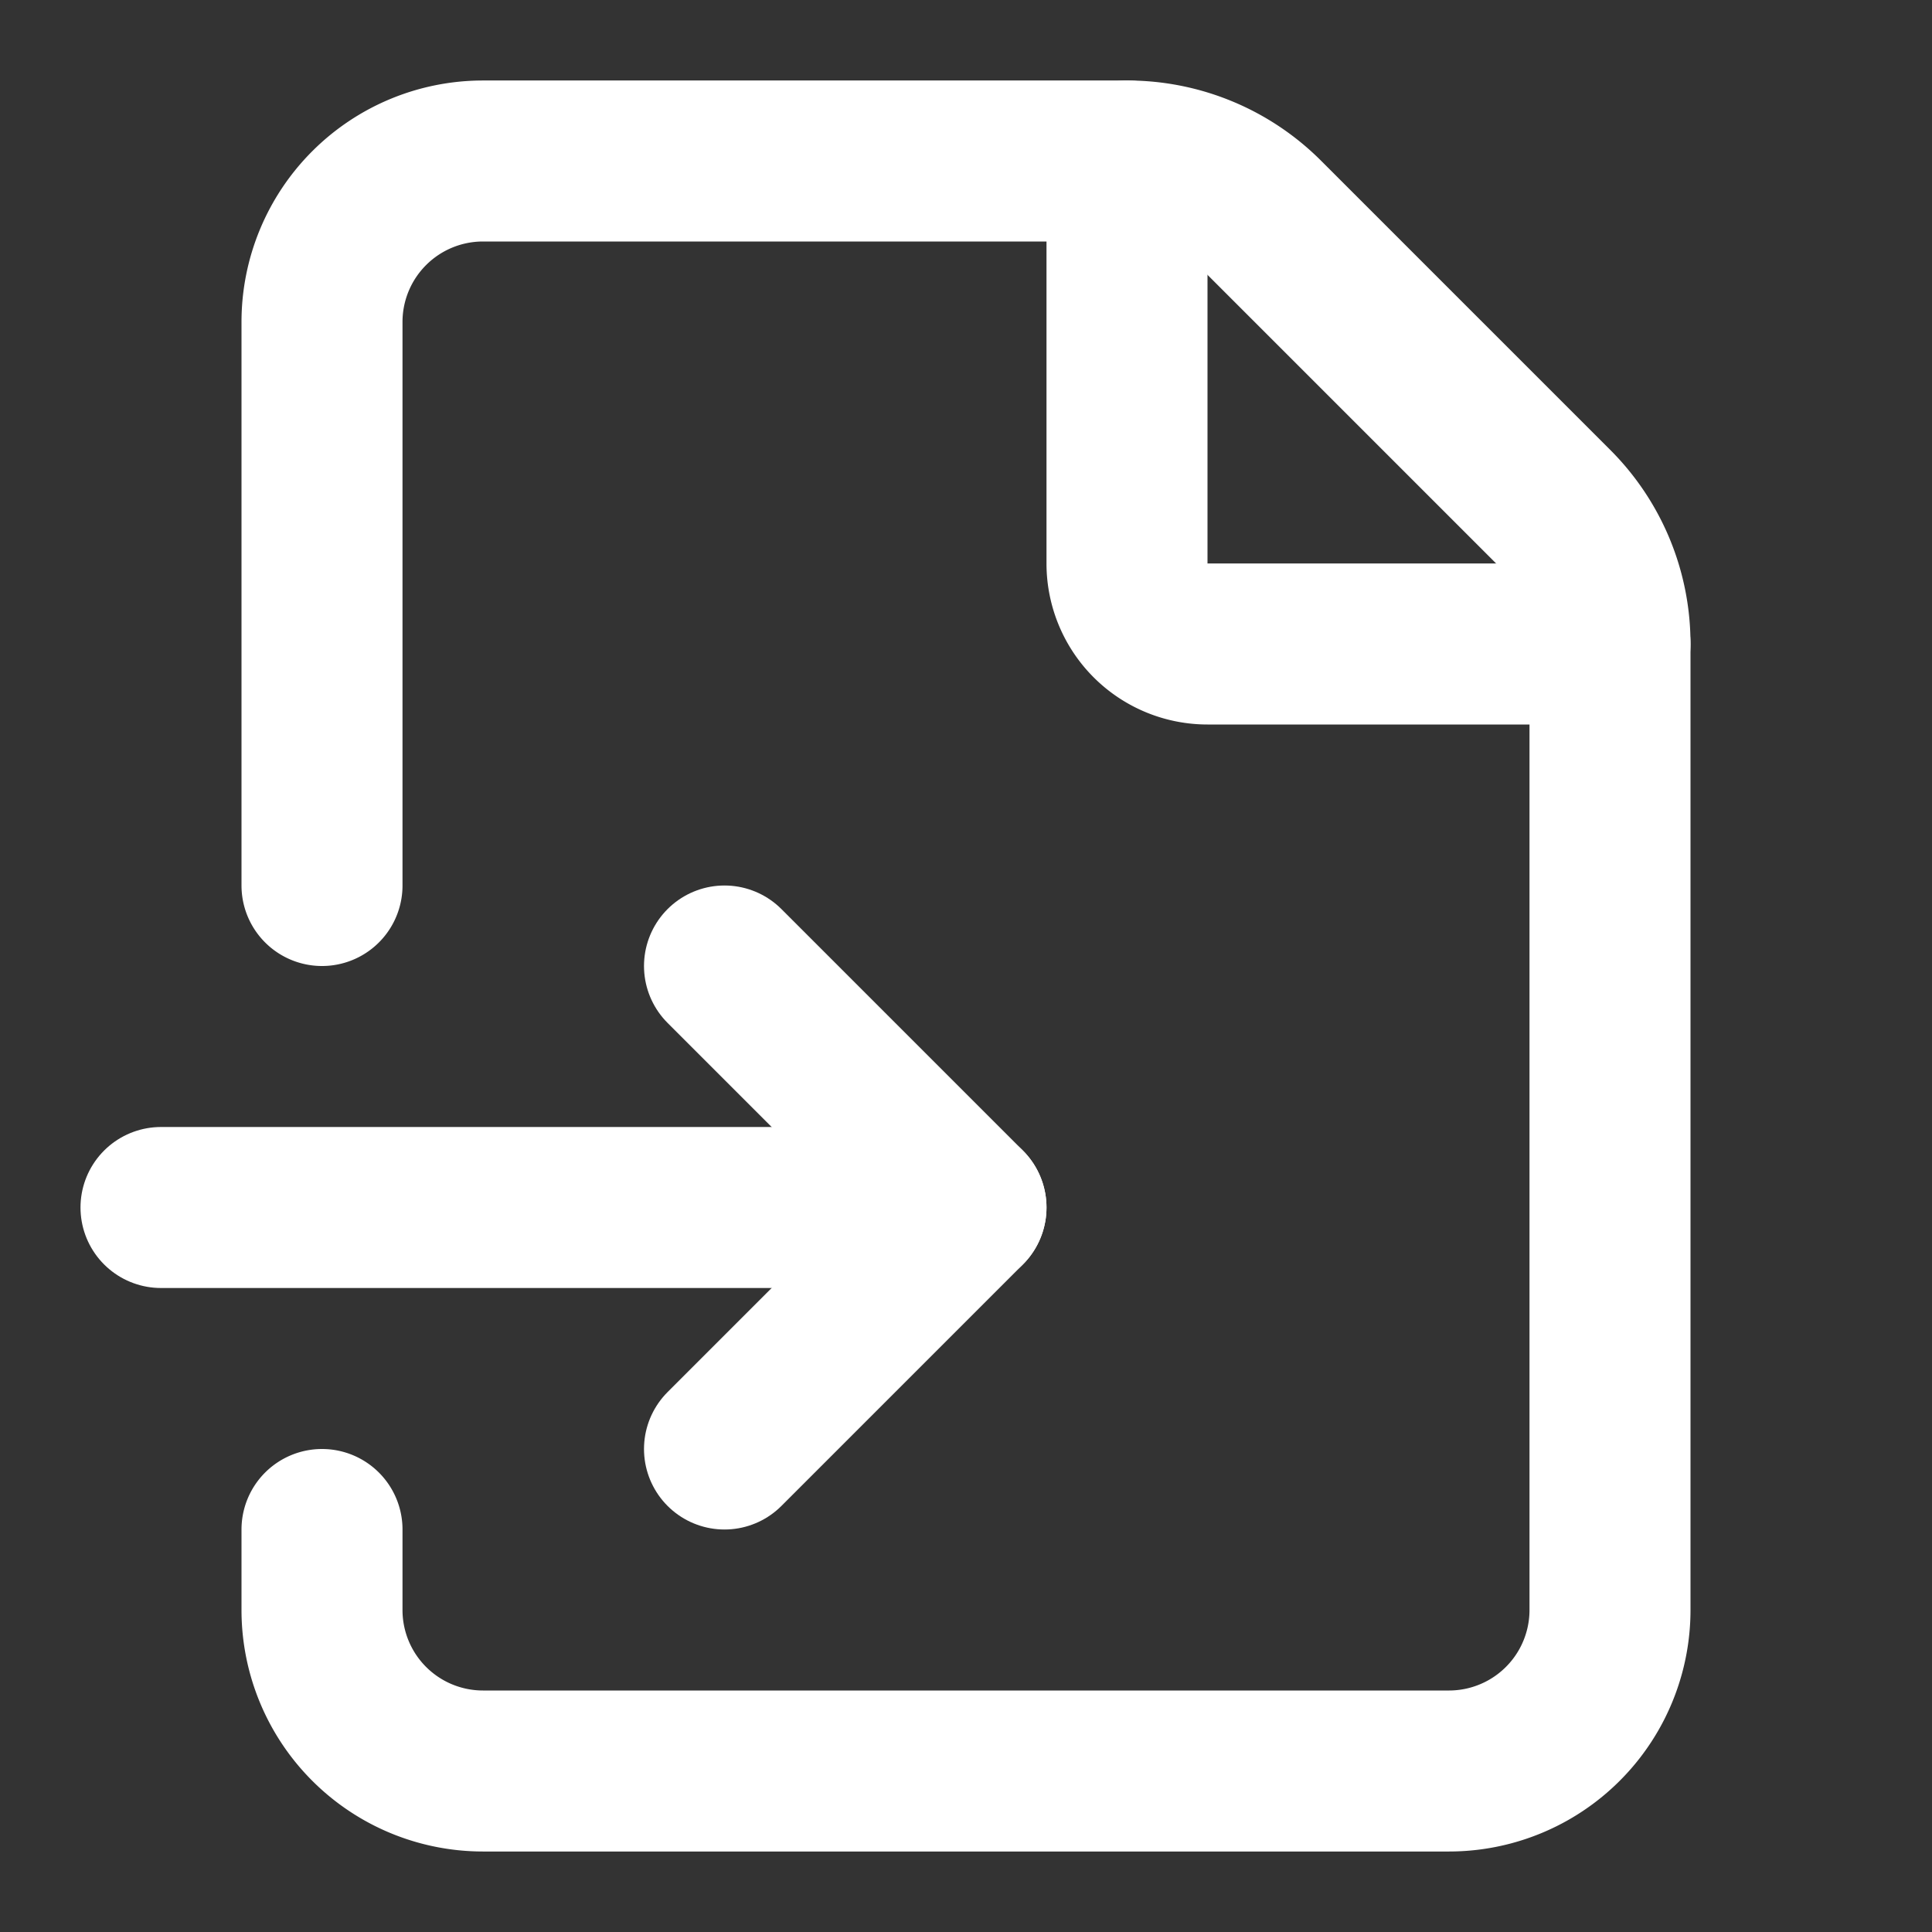
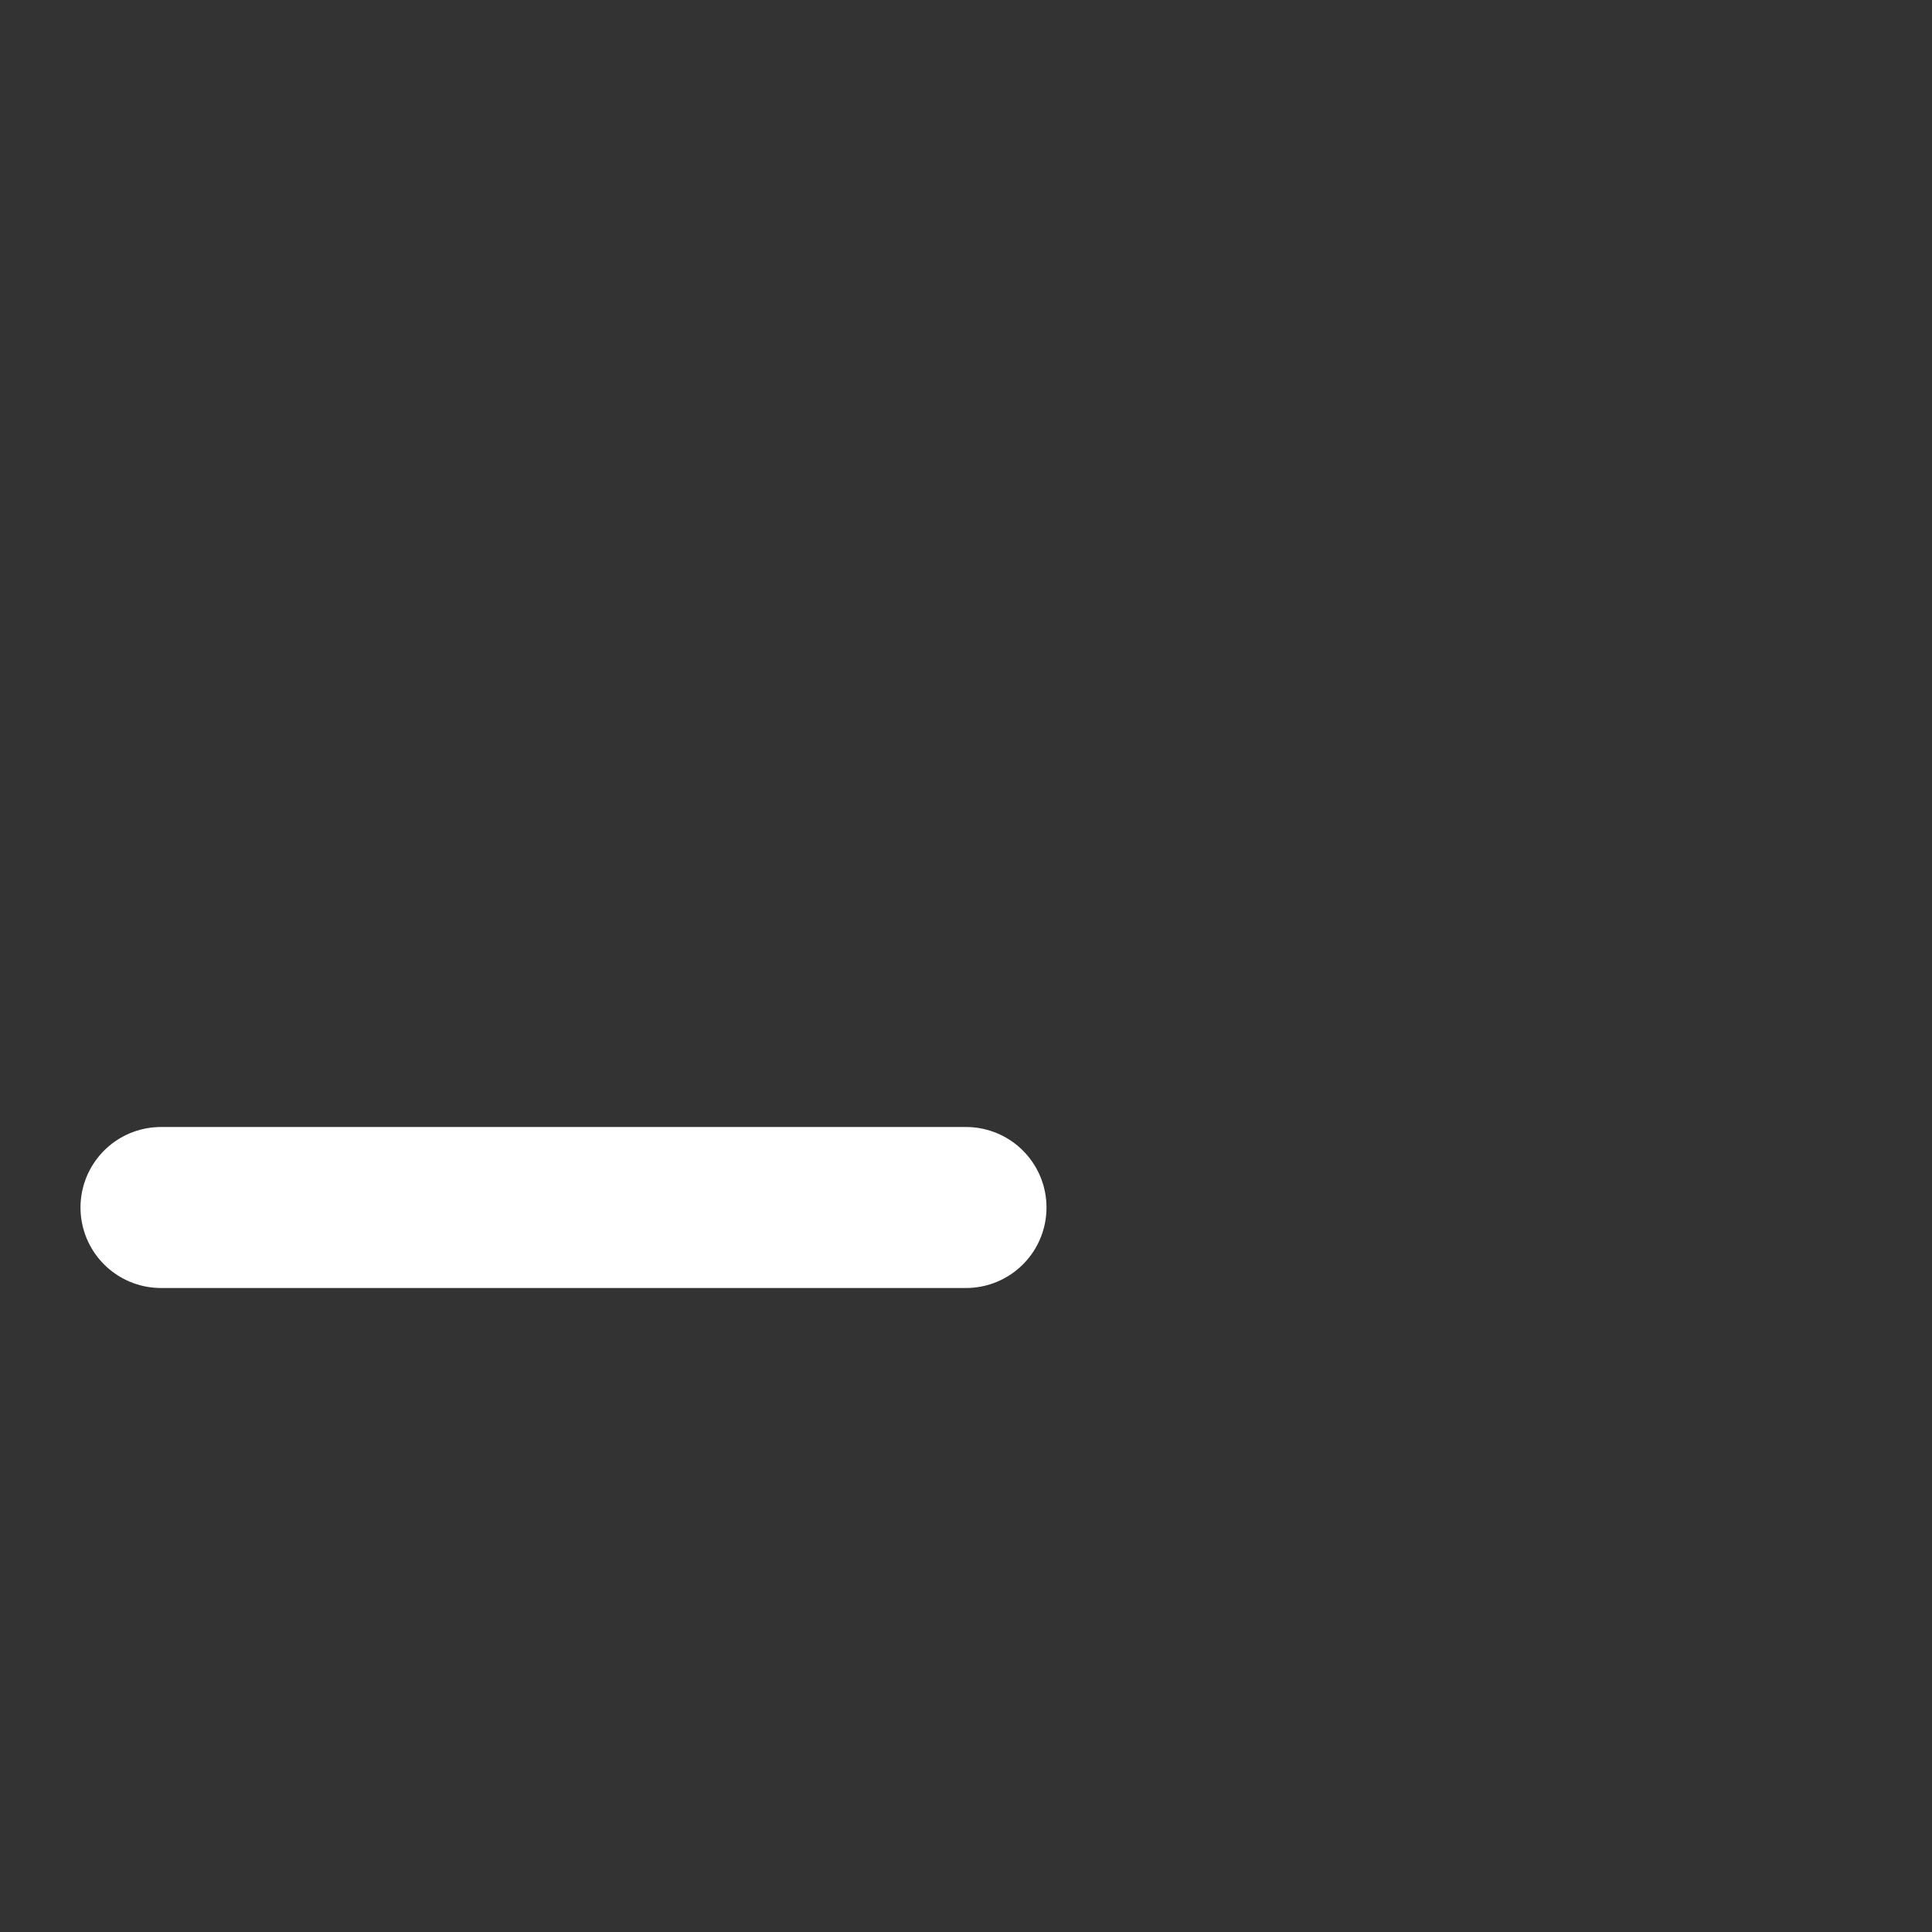
<svg xmlns="http://www.w3.org/2000/svg" width="64" height="64" viewBox="0 0 24 24" fill="none" stroke="#ffffff" stroke-width="2" stroke-linecap="round" stroke-linejoin="round" class="lucide lucide-file-input-icon lucide-file-input">
  <rect x="0" y="0" width="24" height="24" fill="#333333" stroke="none" />
-   <path d="M4 11V4a2 2 0 0 1 2-2h8a2.4 2.4 0 0 1 1.706.706l3.588 3.588A2.4 2.4 0 0 1 20 8v12a2 2 0 0 1-2 2H6a2 2 0 0 1-2-2v-1" />
-   <path d="M14 2v5a1 1 0 0 0 1 1h5" />
  <path d="M2 15h10" />
-   <path d="m9 18 3-3-3-3" />
</svg>